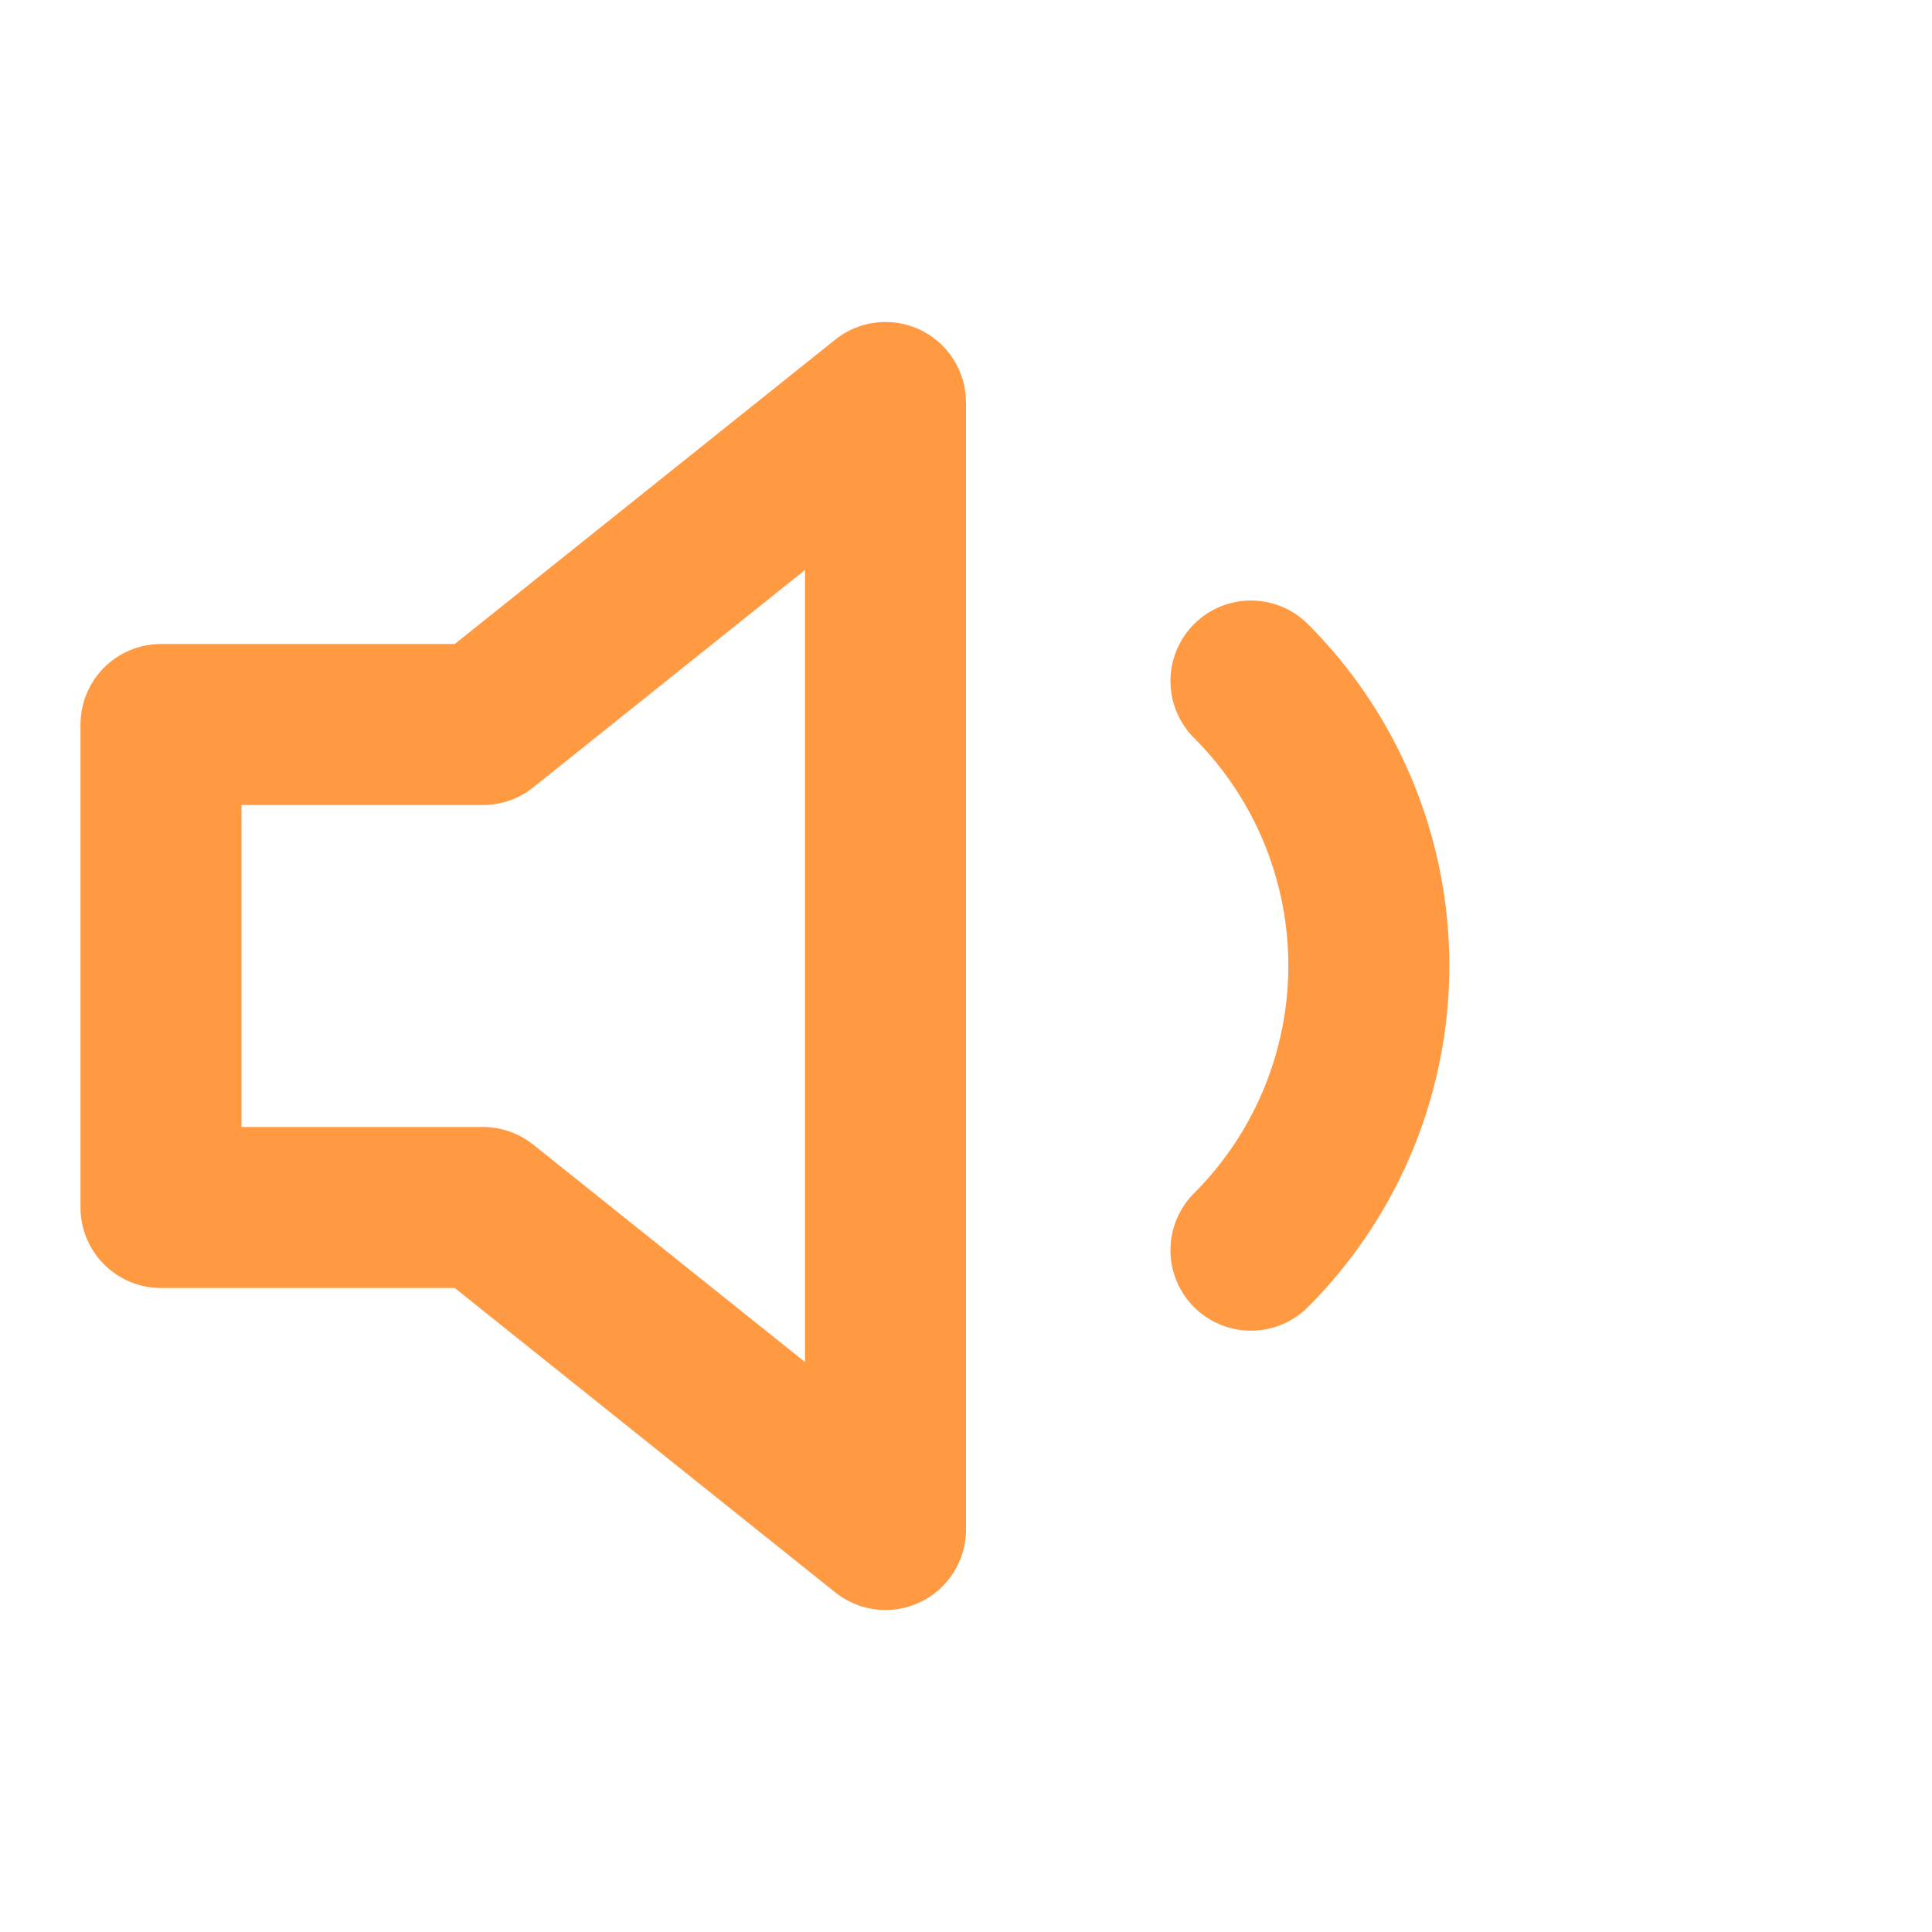
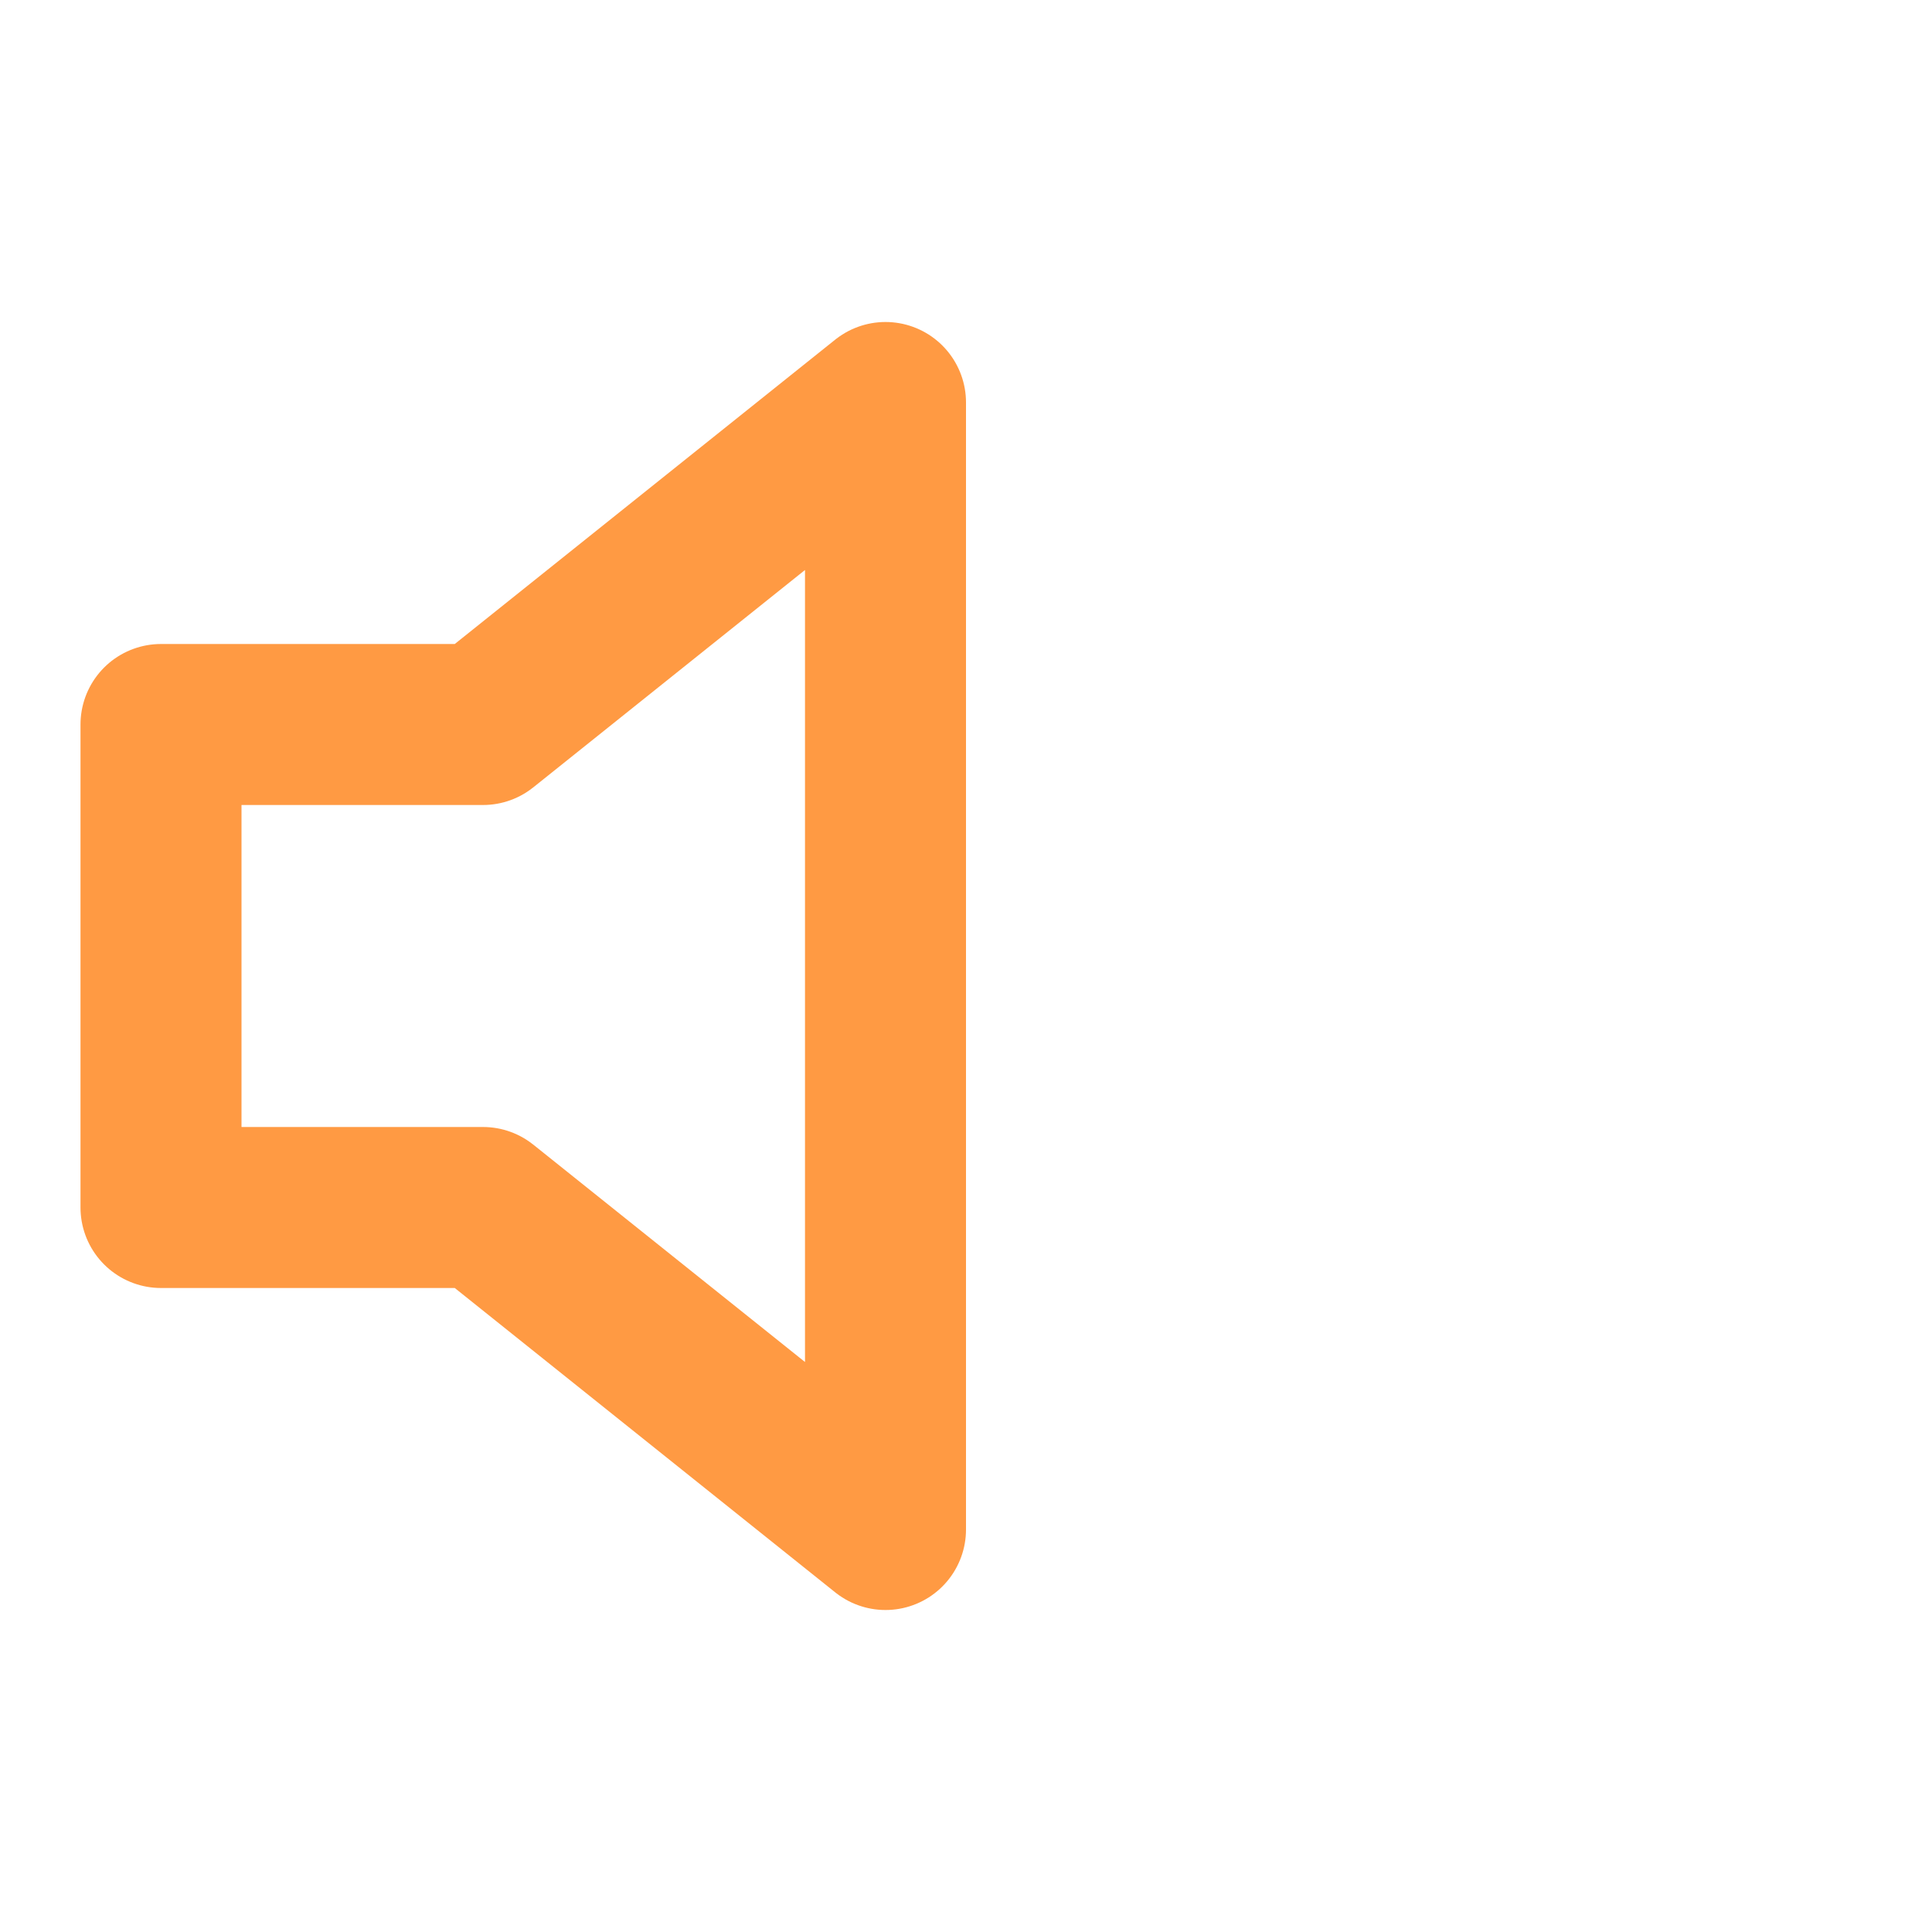
<svg xmlns="http://www.w3.org/2000/svg" width="20" height="20" viewBox="0 0 24 24" fill="none" stroke="#FF9A43" stroke-width="2" stroke-linecap="round" stroke-linejoin="round" class="feather feather-volume-1">
  <polygon points="11 5 6 9 2 9 2 15 6 15 11 19 11 5" />
-   <path d="M15.54 8.46a5 5 0 0 1 0 7.07" />
</svg>